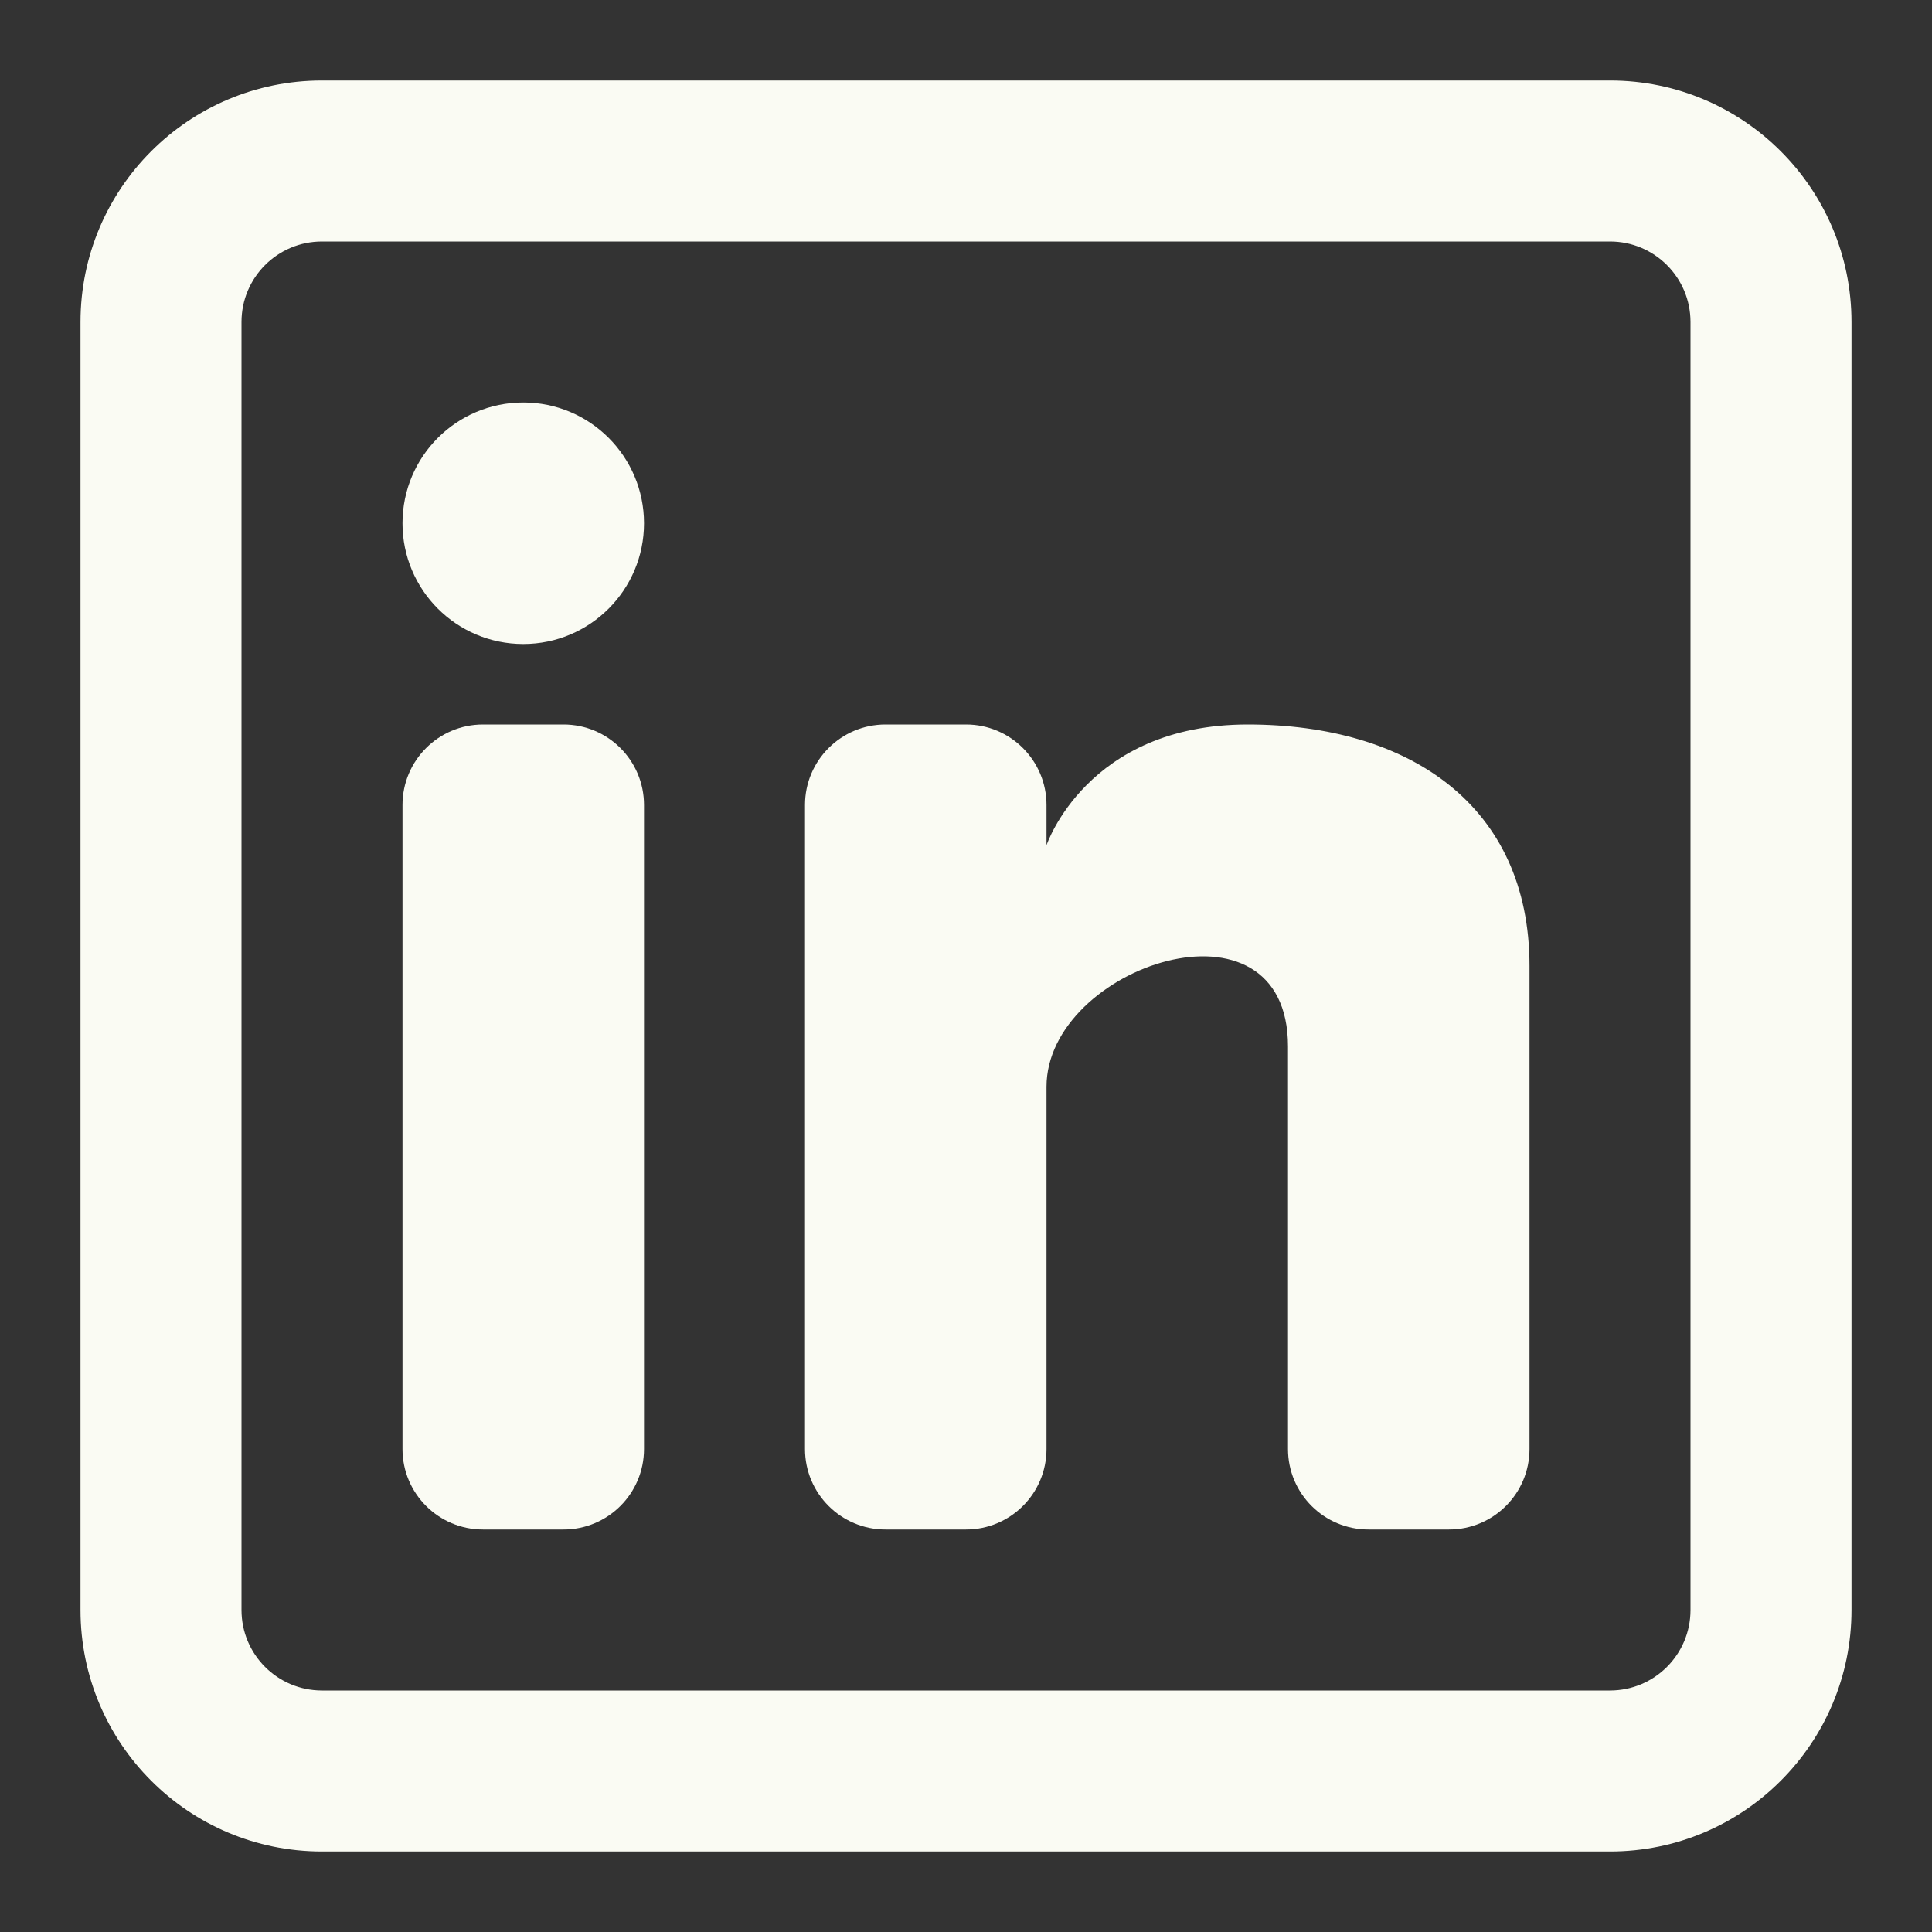
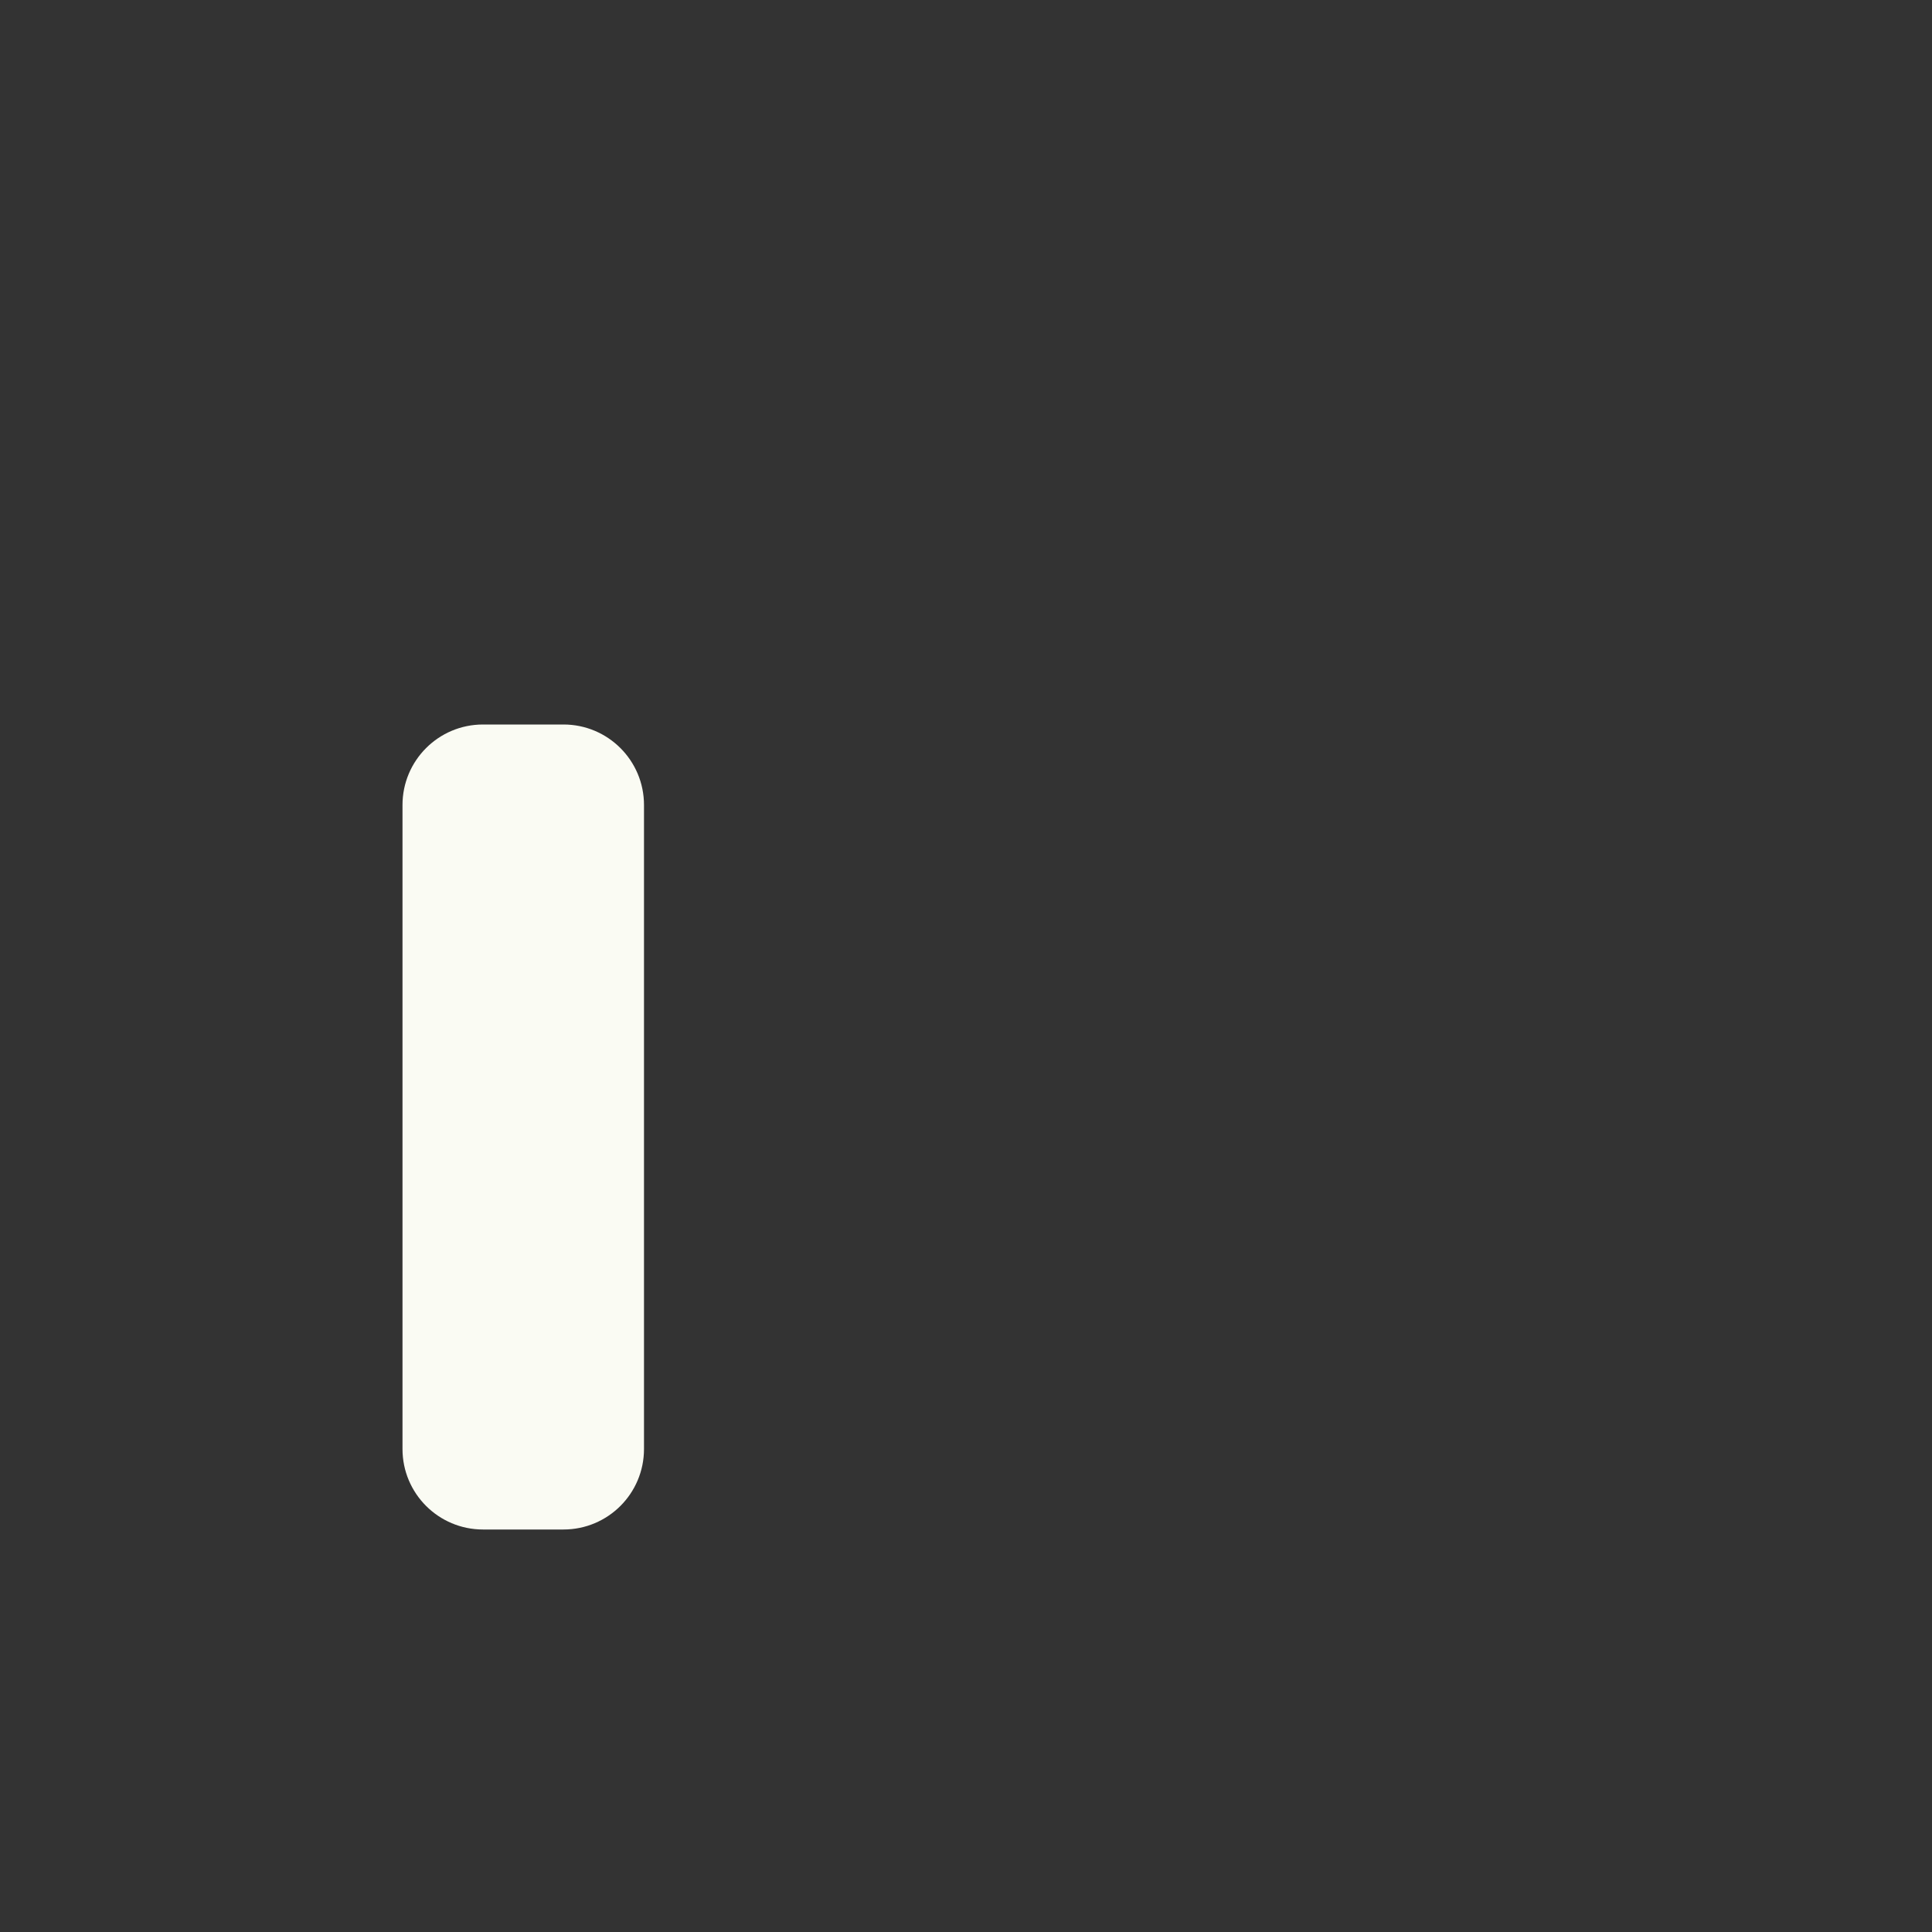
<svg xmlns="http://www.w3.org/2000/svg" width="45" height="45" viewBox="0 0 45 45" fill="none">
  <rect x="0" y="0" width="45" height="45" fill="#333333" stroke="none" />
-   <path d="M12.188 15C13.741 15 15 13.741 15 12.188C15 10.634 13.741 9.375 12.188 9.375C10.634 9.375 9.375 10.634 9.375 12.188C9.375 13.741 10.634 15 12.188 15Z" fill="#FAFBF3" />
  <path d="M9.375 18.75C9.375 17.715 10.214 16.875 11.25 16.875H13.125C14.161 16.875 15 17.715 15 18.75V33.75C15 34.786 14.161 35.625 13.125 35.625H11.25C10.214 35.625 9.375 34.786 9.375 33.75V18.75Z" fill="#FAFBF3" />
-   <path d="M20.625 35.625H22.5C23.536 35.625 24.375 34.786 24.375 33.75V25.312C24.375 22.5 30 20.625 30 24.375V33.751C30 34.786 30.839 35.625 31.875 35.625H33.75C34.786 35.625 35.625 34.786 35.625 33.75V22.5C35.625 18.75 32.812 16.875 29.062 16.875C25.312 16.875 24.375 19.688 24.375 19.688V18.75C24.375 17.715 23.536 16.875 22.5 16.875H20.625C19.589 16.875 18.75 17.715 18.75 18.75V33.75C18.75 34.786 19.589 35.625 20.625 35.625Z" fill="#FAFBF3" />
-   <path fill-rule="evenodd" clip-rule="evenodd" d="M37.5 1.875C40.607 1.875 43.125 4.393 43.125 7.5V37.5C43.125 40.607 40.607 43.125 37.5 43.125H7.5C4.393 43.125 1.875 40.607 1.875 37.5V7.5C1.875 4.393 4.393 1.875 7.5 1.875H37.5ZM37.5 5.625C38.536 5.625 39.375 6.464 39.375 7.5V37.5C39.375 38.536 38.536 39.375 37.5 39.375H7.5C6.464 39.375 5.625 38.536 5.625 37.5V7.5C5.625 6.464 6.464 5.625 7.5 5.625H37.5Z" fill="#FAFBF3" />
</svg>